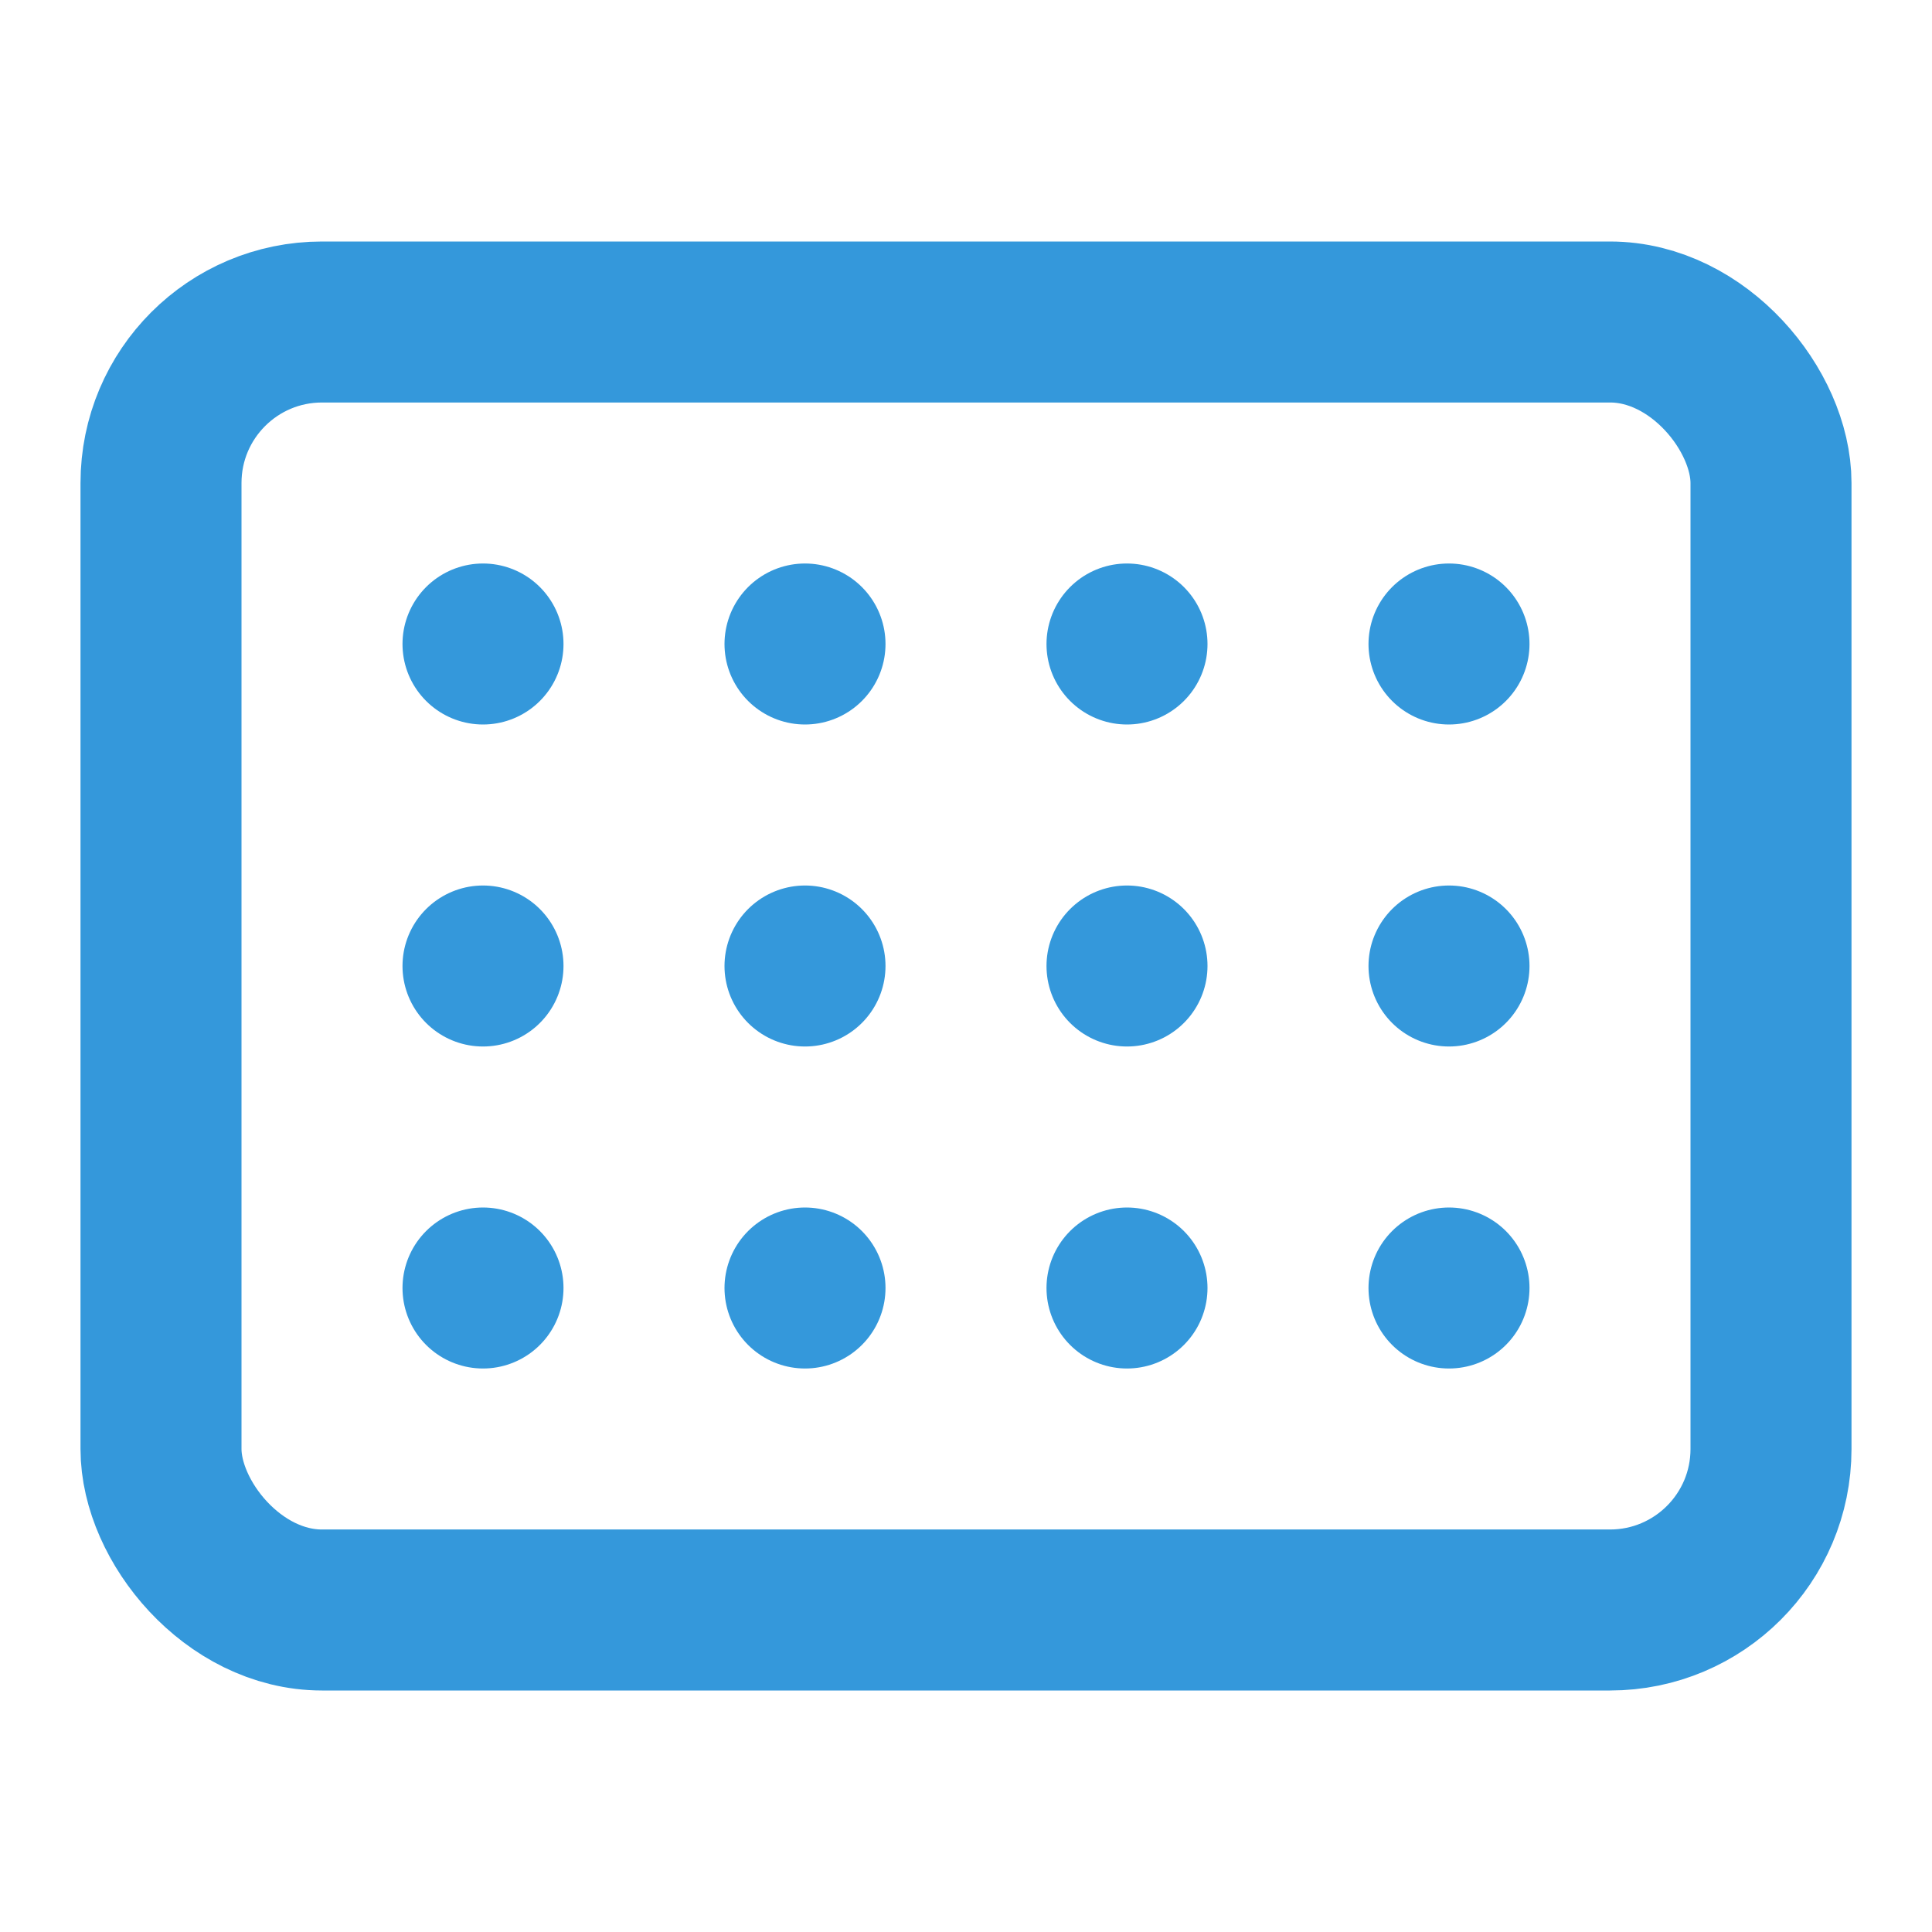
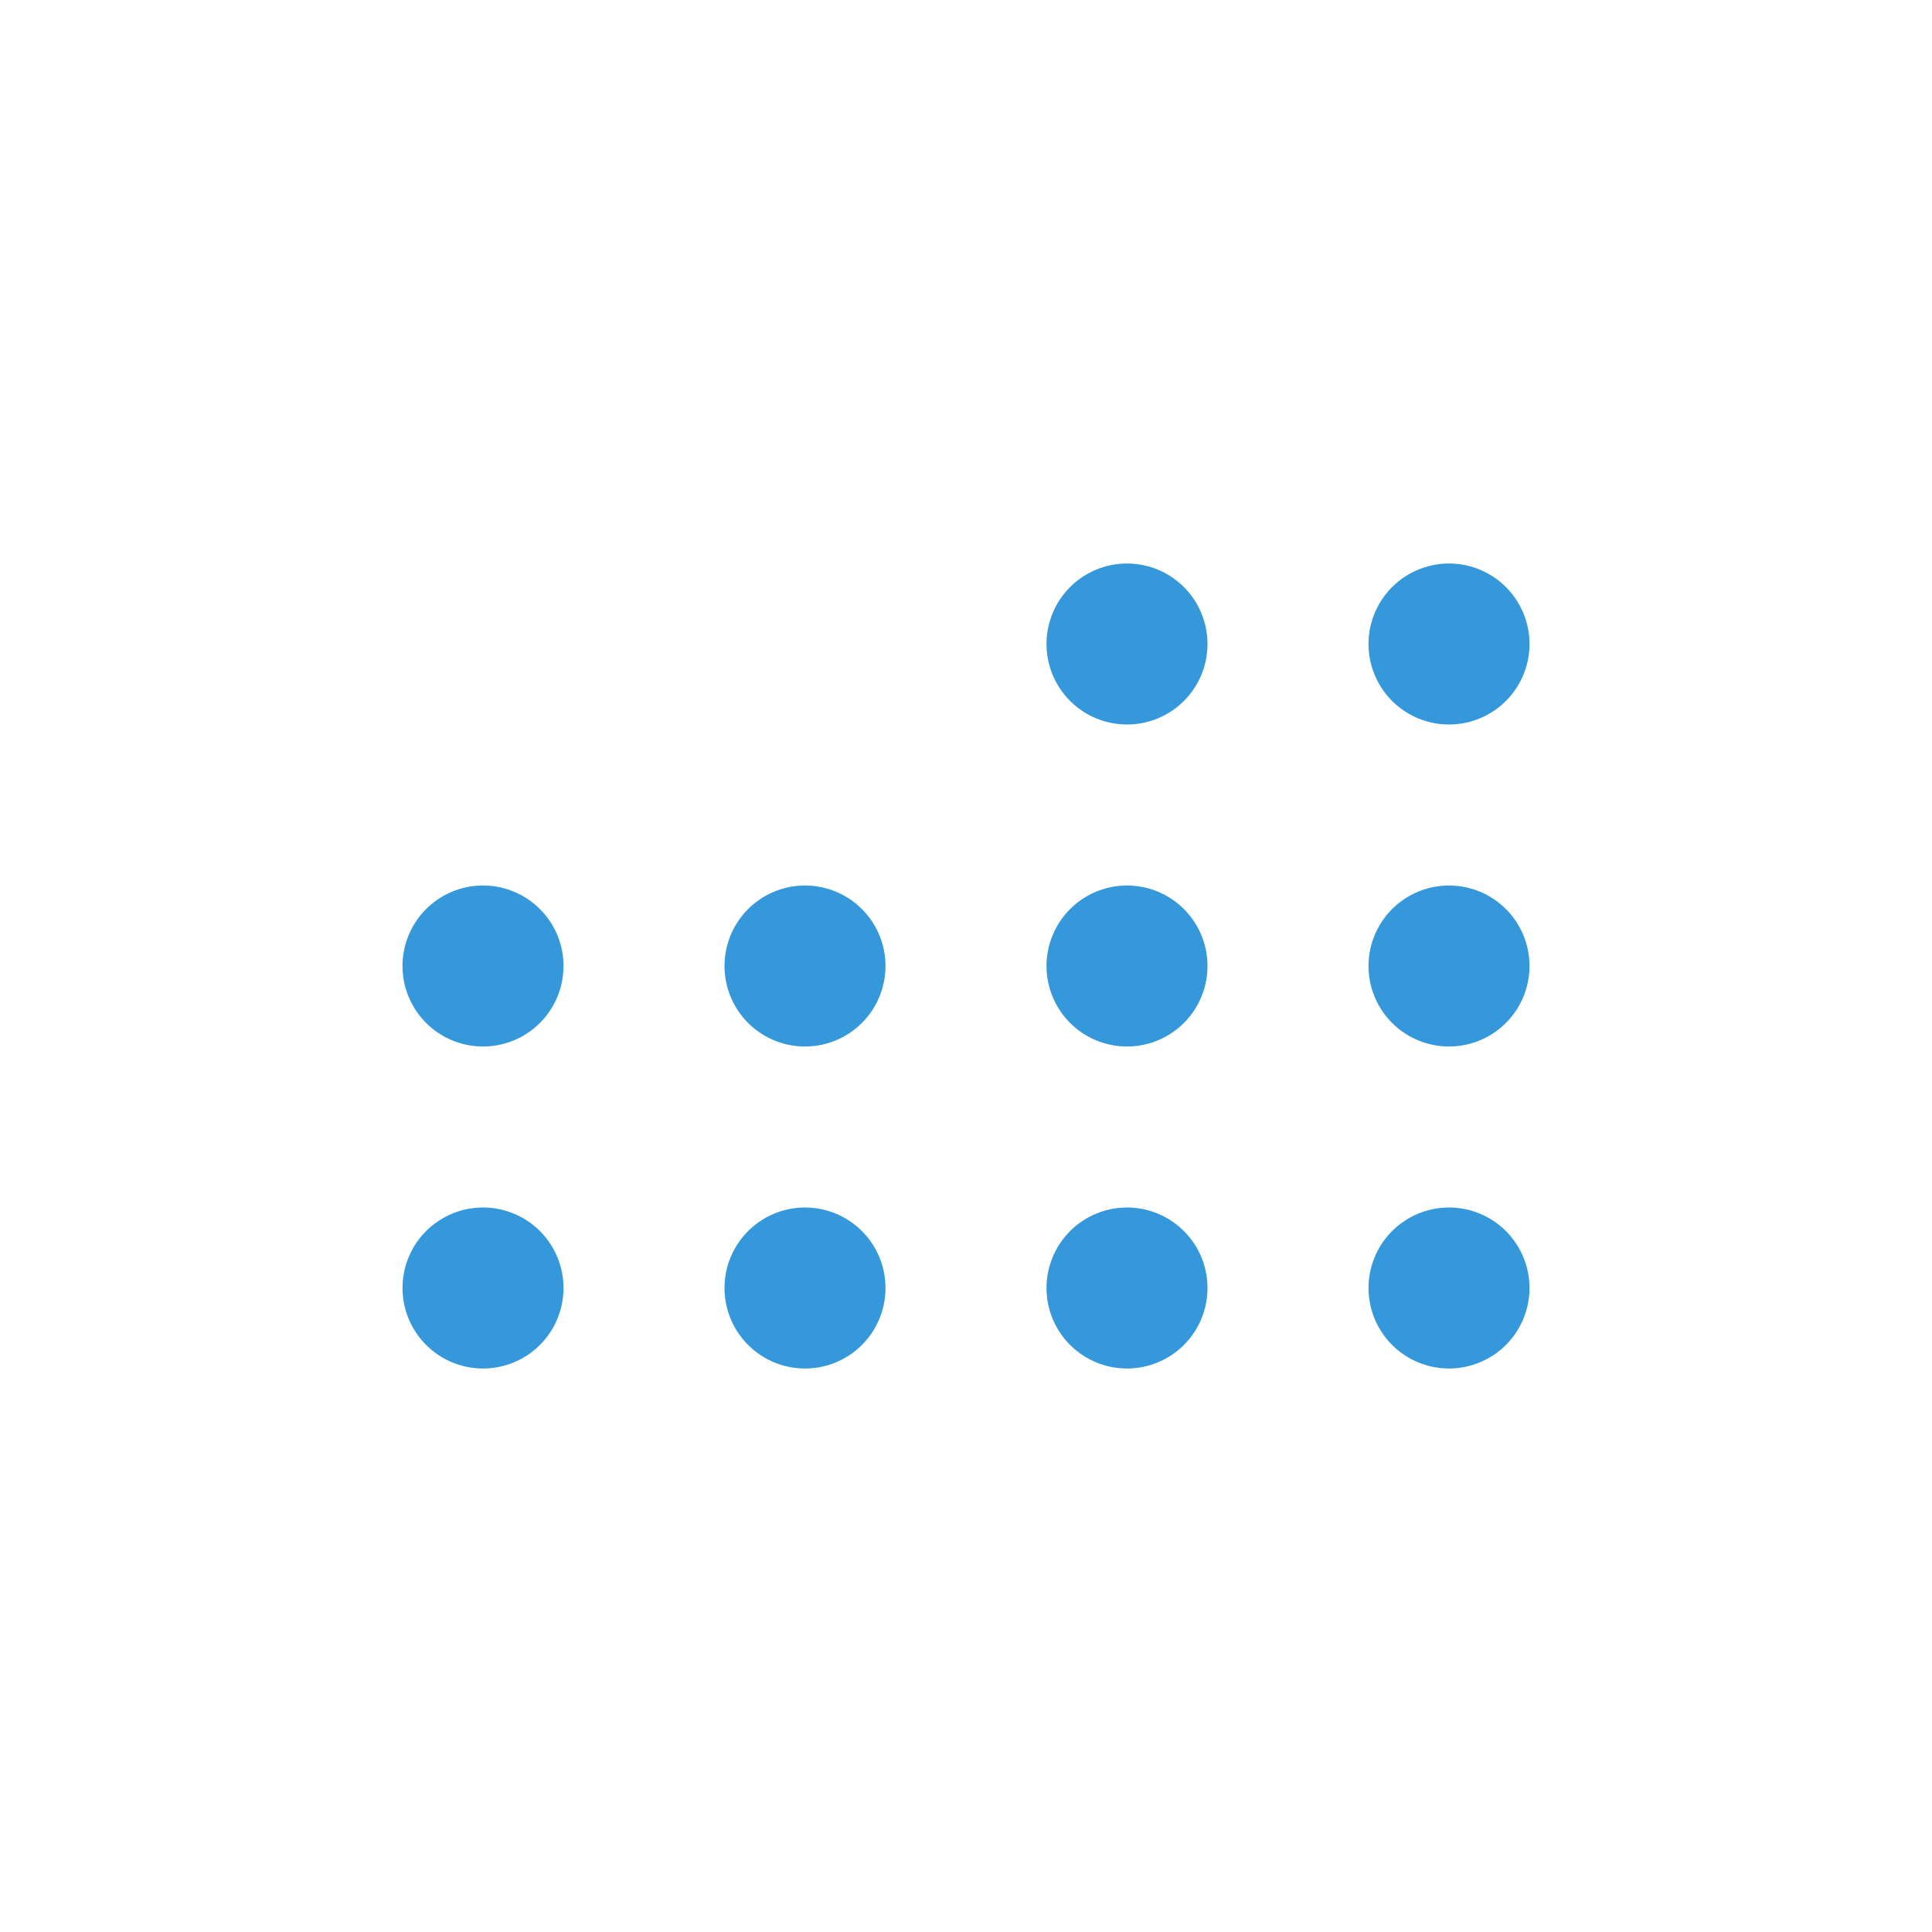
<svg xmlns="http://www.w3.org/2000/svg" width="16" height="16" viewBox="0 0 24 24" stroke="#3498db" fill="none" stroke-width="2" stroke-linecap="round" stroke-linejoin="round">
-   <rect x="2" y="4" width="20" height="16" rx="2" ry="2" />
-   <line x1="6" y1="8" x2="6" y2="8" />
-   <line x1="10" y1="8" x2="10" y2="8" />
  <line x1="14" y1="8" x2="14" y2="8" />
  <line x1="18" y1="8" x2="18" y2="8" />
  <line x1="6" y1="12" x2="6" y2="12" />
  <line x1="10" y1="12" x2="10" y2="12" />
  <line x1="14" y1="12" x2="14" y2="12" />
  <line x1="18" y1="12" x2="18" y2="12" />
  <line x1="6" y1="16" x2="6" y2="16" />
  <line x1="10" y1="16" x2="10" y2="16" />
  <line x1="14" y1="16" x2="14" y2="16" />
  <line x1="18" y1="16" x2="18" y2="16" />
</svg>